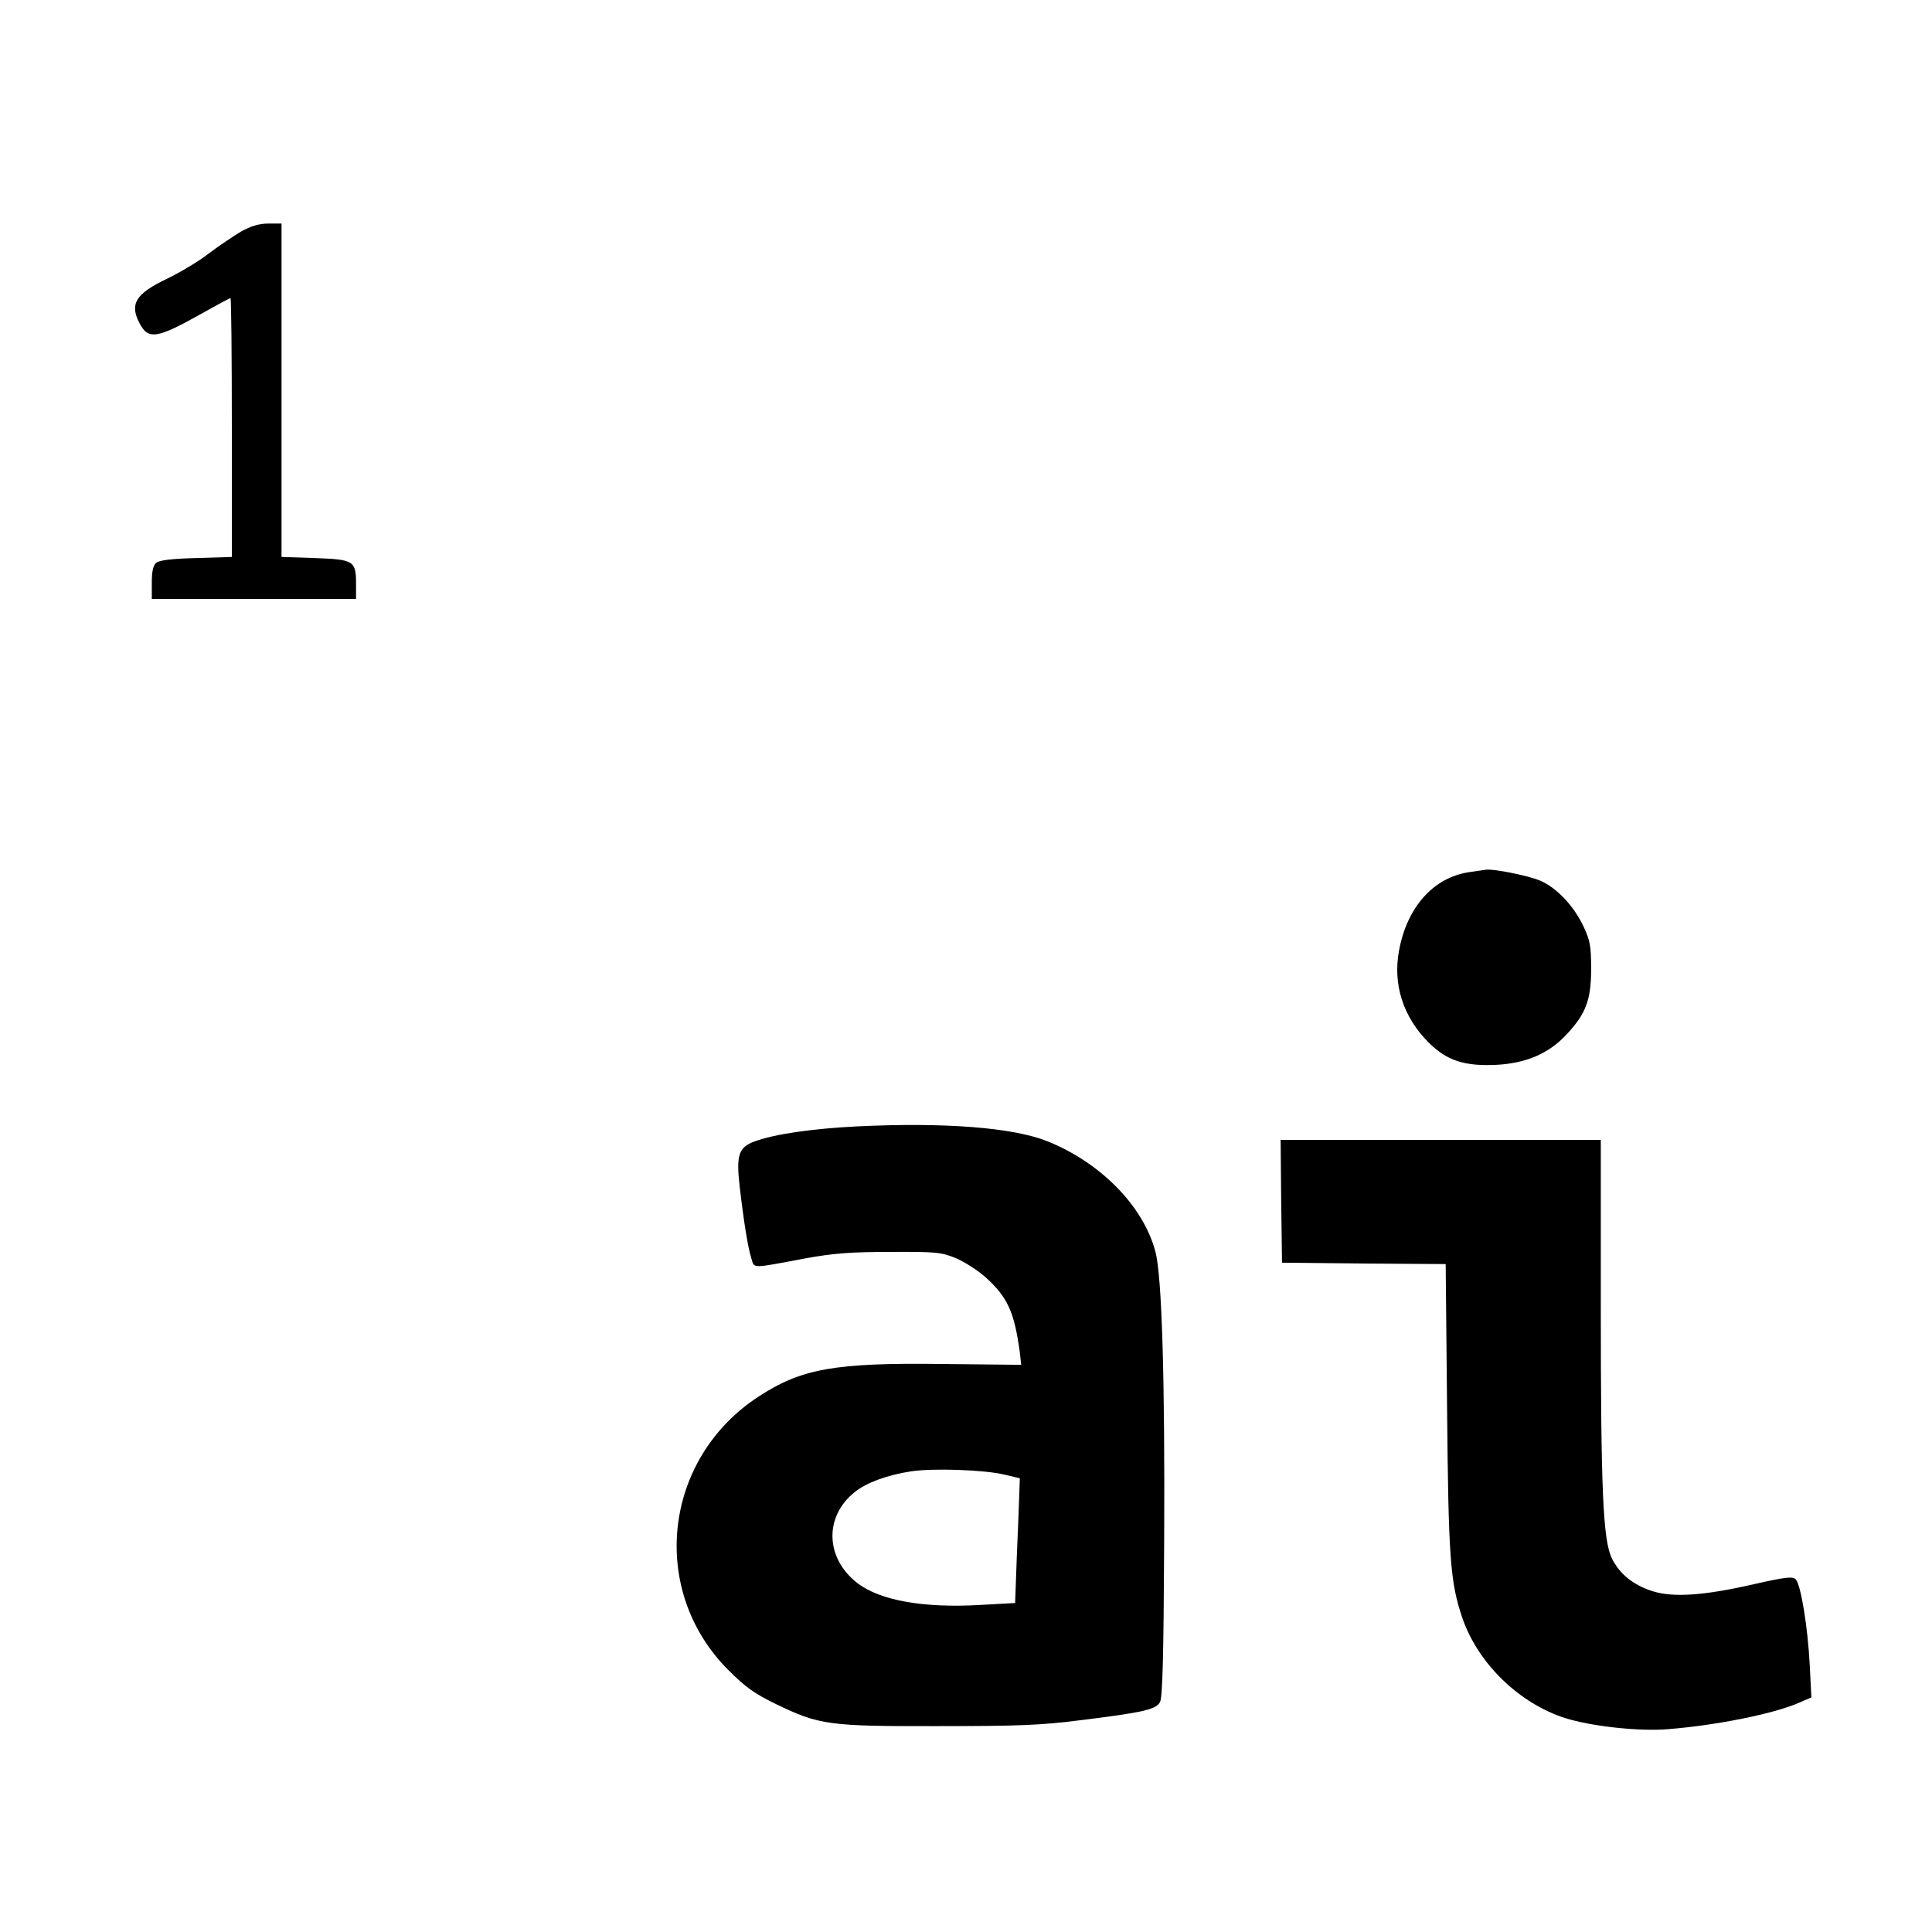
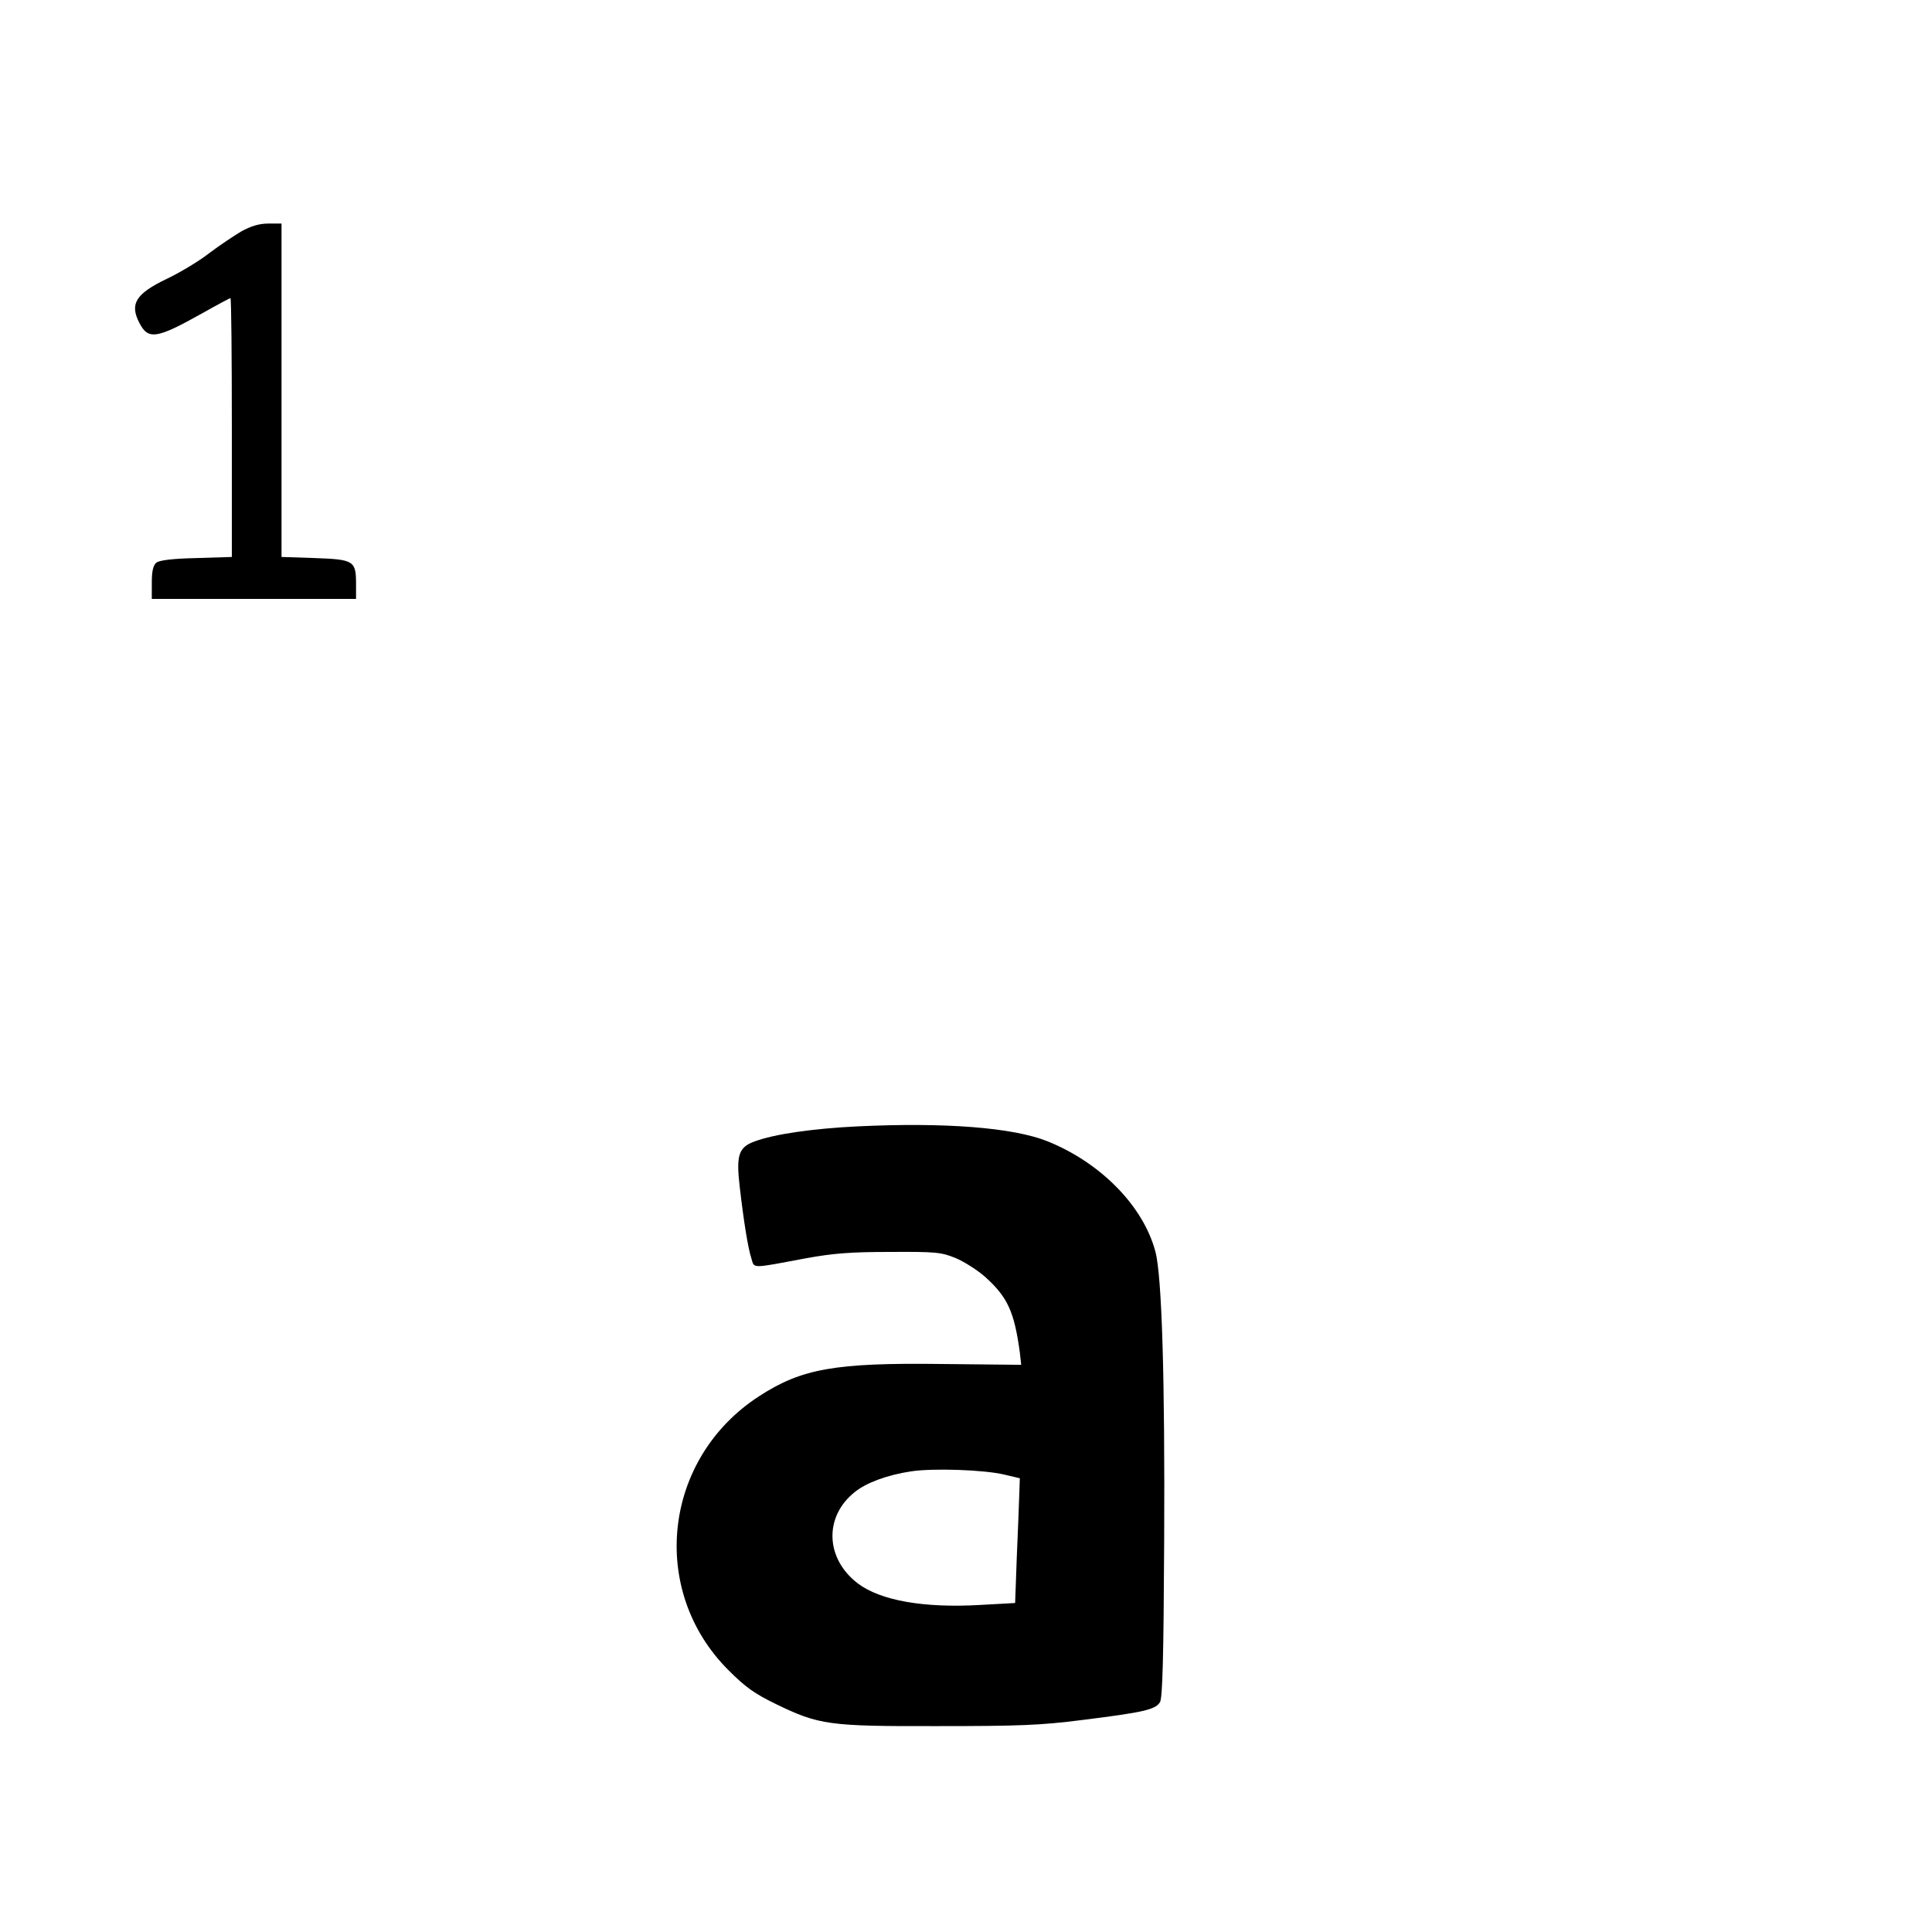
<svg xmlns="http://www.w3.org/2000/svg" version="1.0" width="700pt" height="700pt" viewBox="0 0 700 700" preserveAspectRatio="xMidYMid meet">
  <g transform="translate(0,700) scale(0.1,-0.1)" fill="#000000" stroke="none">
    <path d="M875 6162 c-27 -16 -81 -52 -118 -80 -37 -29 -106 -70 -152 -92 -113 -54 -136 -91 -100 -160 32 -62 62 -58 226 34 55 31 102 56 104 56 3 0 5 -211 5 -469 l0 -469 -129 -4 c-88 -2 -134 -8 -145 -17 -11 -10 -16 -30 -16 -72 l0 -59 370 0 370 0 0 53 c0 85 -7 90 -149 95 l-121 4 0 604 0 604 -47 0 c-34 0 -63 -9 -98 -28z" />
-     <path d="M5323 3840 c-129 -19 -225 -126 -254 -284 -23 -123 15 -241 107 -333 66 -66 130 -87 248 -81 106 6 188 41 252 110 70 75 89 125 89 238 0 82 -4 103 -27 152 -35 75 -97 141 -157 167 -42 18 -165 43 -196 40 -5 -1 -33 -5 -62 -9z" />
-     <path d="M3108 2919 c-163 -8 -303 -28 -375 -55 -57 -21 -66 -50 -53 -163 15 -129 30 -222 42 -259 12 -39 -5 -39 198 -1 99 18 162 23 305 23 166 1 185 -1 237 -22 31 -13 80 -44 108 -69 81 -73 105 -126 125 -273 l5 -45 -288 3 c-388 5 -508 -17 -662 -117 -347 -225 -401 -702 -111 -992 62 -62 94 -85 172 -123 157 -76 191 -81 589 -80 293 0 371 3 520 22 225 28 267 38 283 65 9 17 13 159 15 582 3 585 -8 964 -32 1051 -44 165 -199 322 -391 399 -125 50 -373 69 -687 54z m532 -1262 l55 -13 -2 -59 c-1 -33 -5 -135 -9 -227 l-6 -166 -126 -7 c-205 -12 -362 16 -444 78 -118 90 -123 242 -11 331 42 34 118 62 204 75 79 12 265 6 339 -12z" />
-     <path d="M4642 2648 l3 -223 297 -3 296 -2 5 -518 c5 -547 11 -635 56 -766 57 -164 206 -308 372 -361 96 -30 268 -49 374 -40 175 14 384 56 474 96 l44 19 -6 118 c-7 136 -32 291 -51 310 -11 11 -37 8 -152 -18 -179 -41 -292 -49 -367 -25 -69 22 -119 62 -147 119 -32 67 -40 243 -40 924 l0 592 -580 0 -580 0 2 -222z" />
+     <path d="M3108 2919 c-163 -8 -303 -28 -375 -55 -57 -21 -66 -50 -53 -163 15 -129 30 -222 42 -259 12 -39 -5 -39 198 -1 99 18 162 23 305 23 166 1 185 -1 237 -22 31 -13 80 -44 108 -69 81 -73 105 -126 125 -273 l5 -45 -288 3 c-388 5 -508 -17 -662 -117 -347 -225 -401 -702 -111 -992 62 -62 94 -85 172 -123 157 -76 191 -81 589 -80 293 0 371 3 520 22 225 28 267 38 283 65 9 17 13 159 15 582 3 585 -8 964 -32 1051 -44 165 -199 322 -391 399 -125 50 -373 69 -687 54z m532 -1262 l55 -13 -2 -59 c-1 -33 -5 -135 -9 -227 l-6 -166 -126 -7 c-205 -12 -362 16 -444 78 -118 90 -123 242 -11 331 42 34 118 62 204 75 79 12 265 6 339 -12" />
  </g>
</svg>